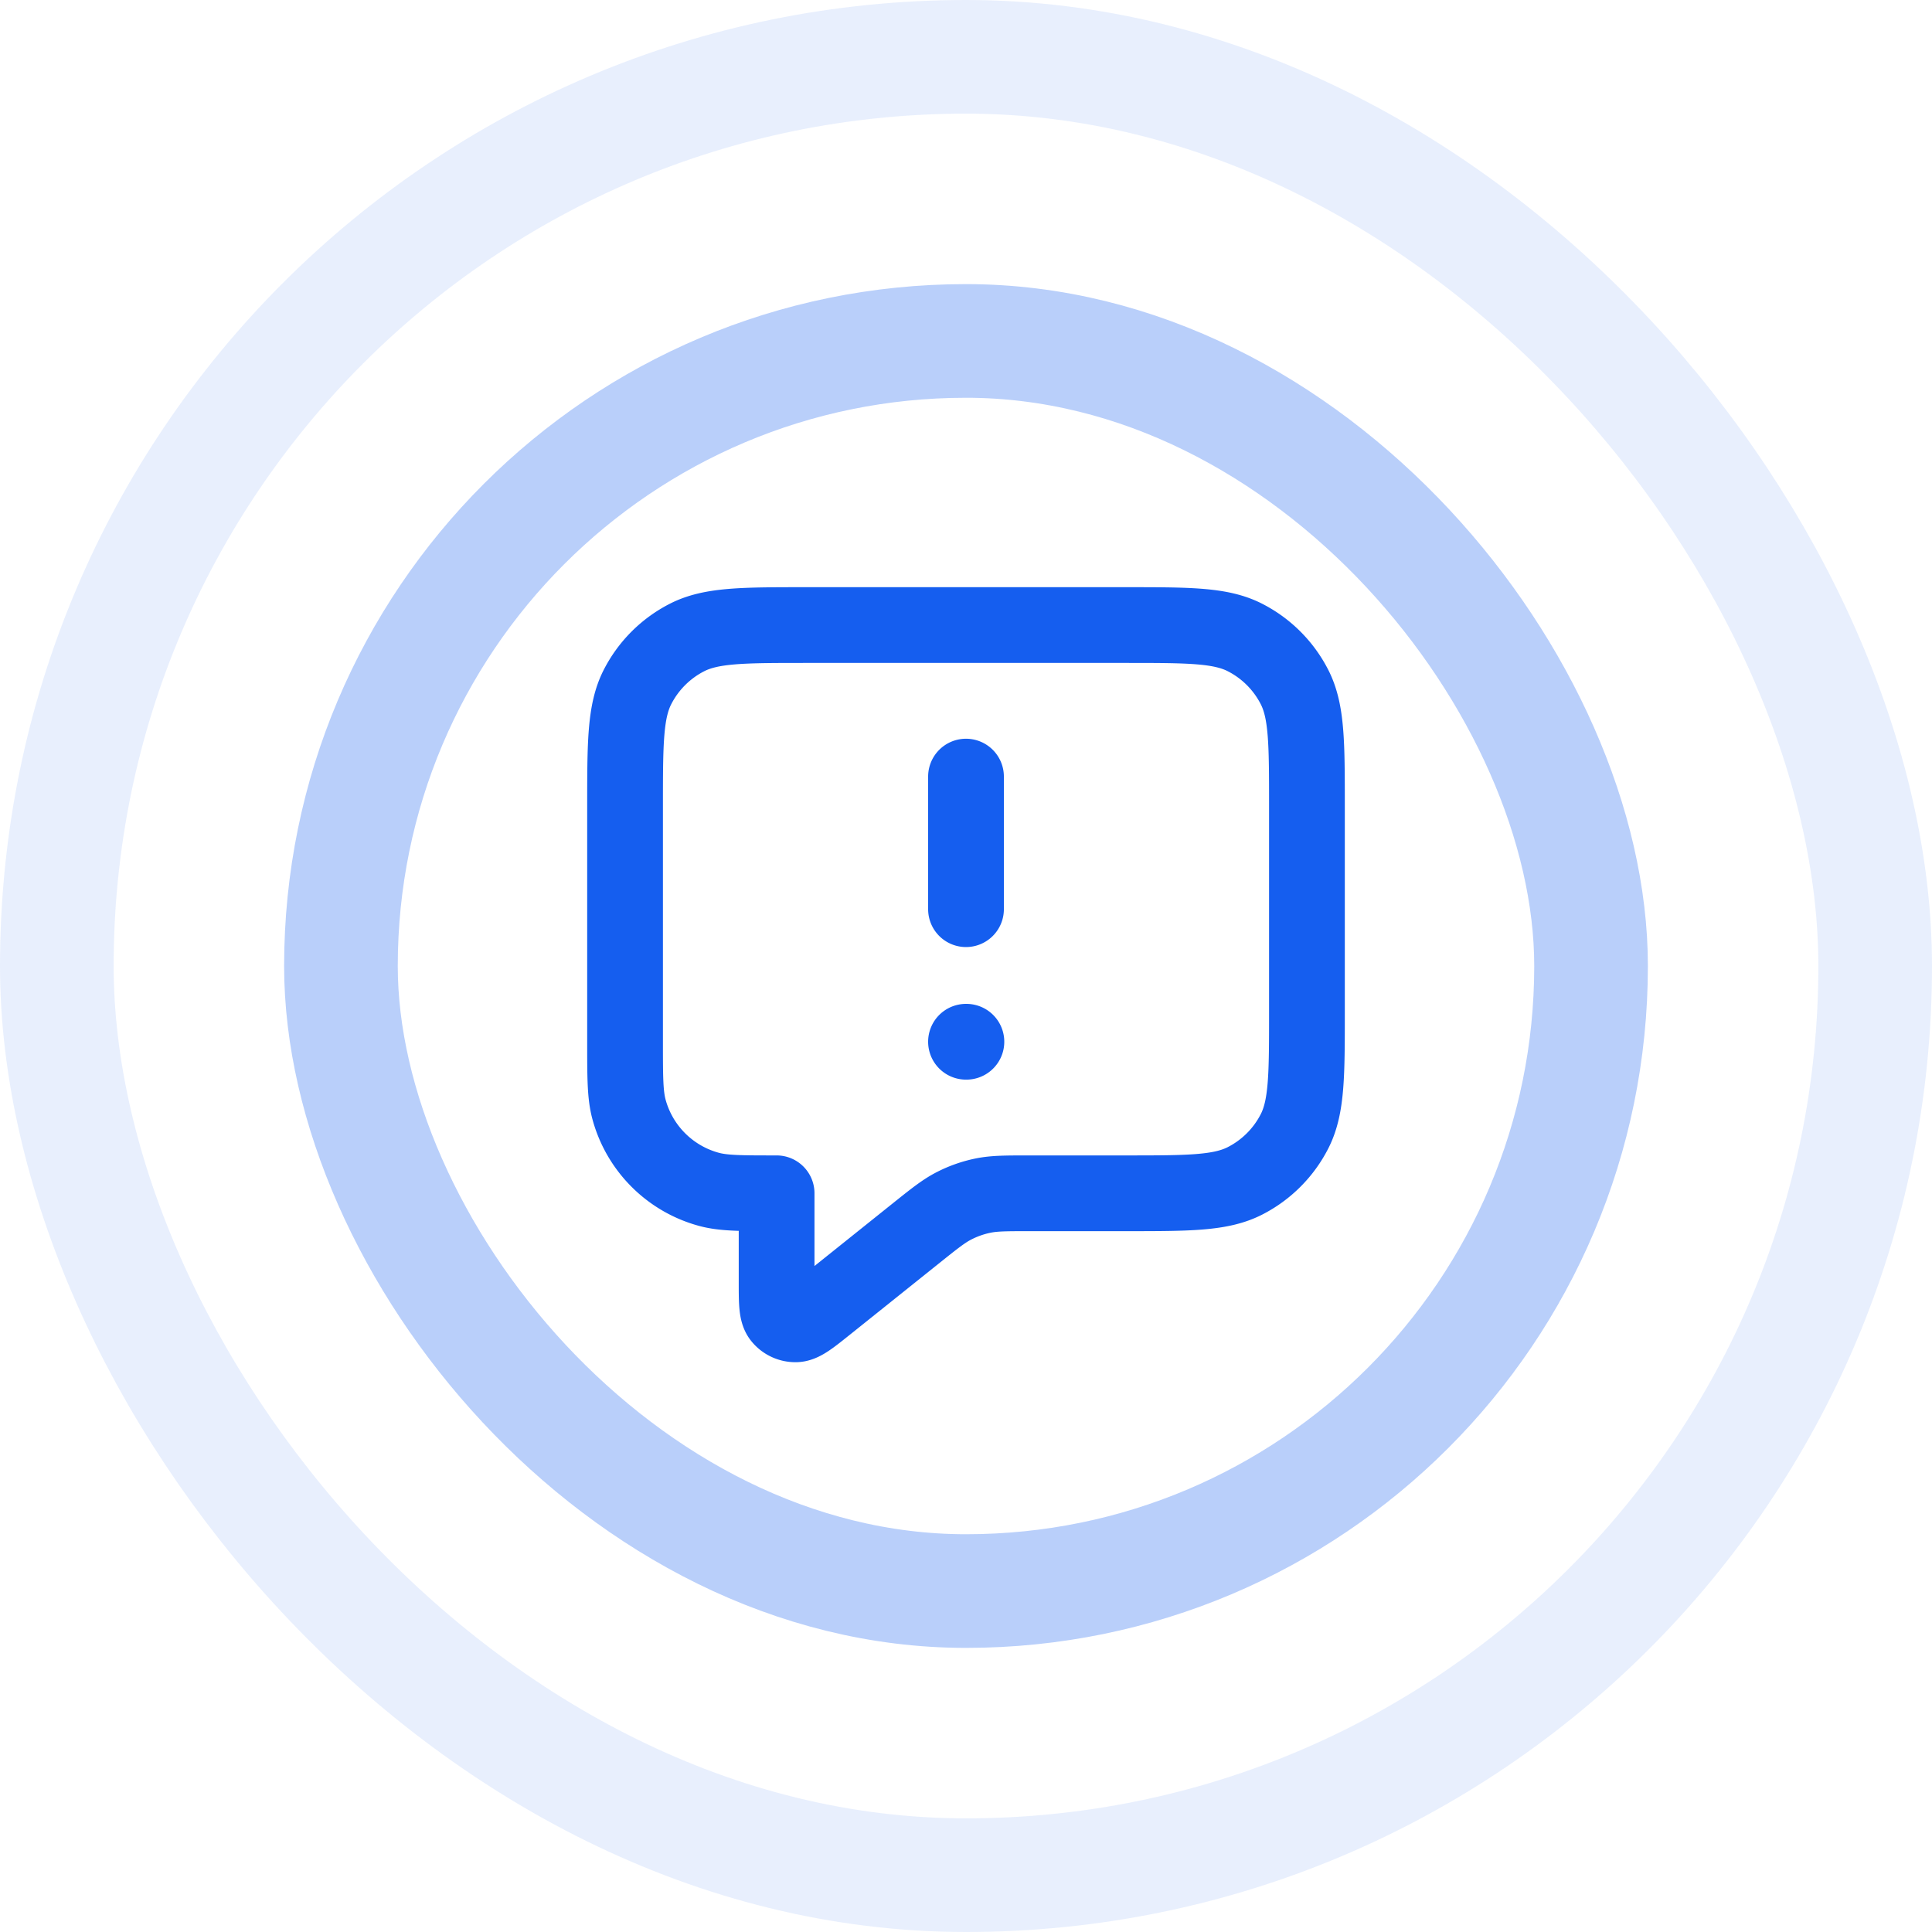
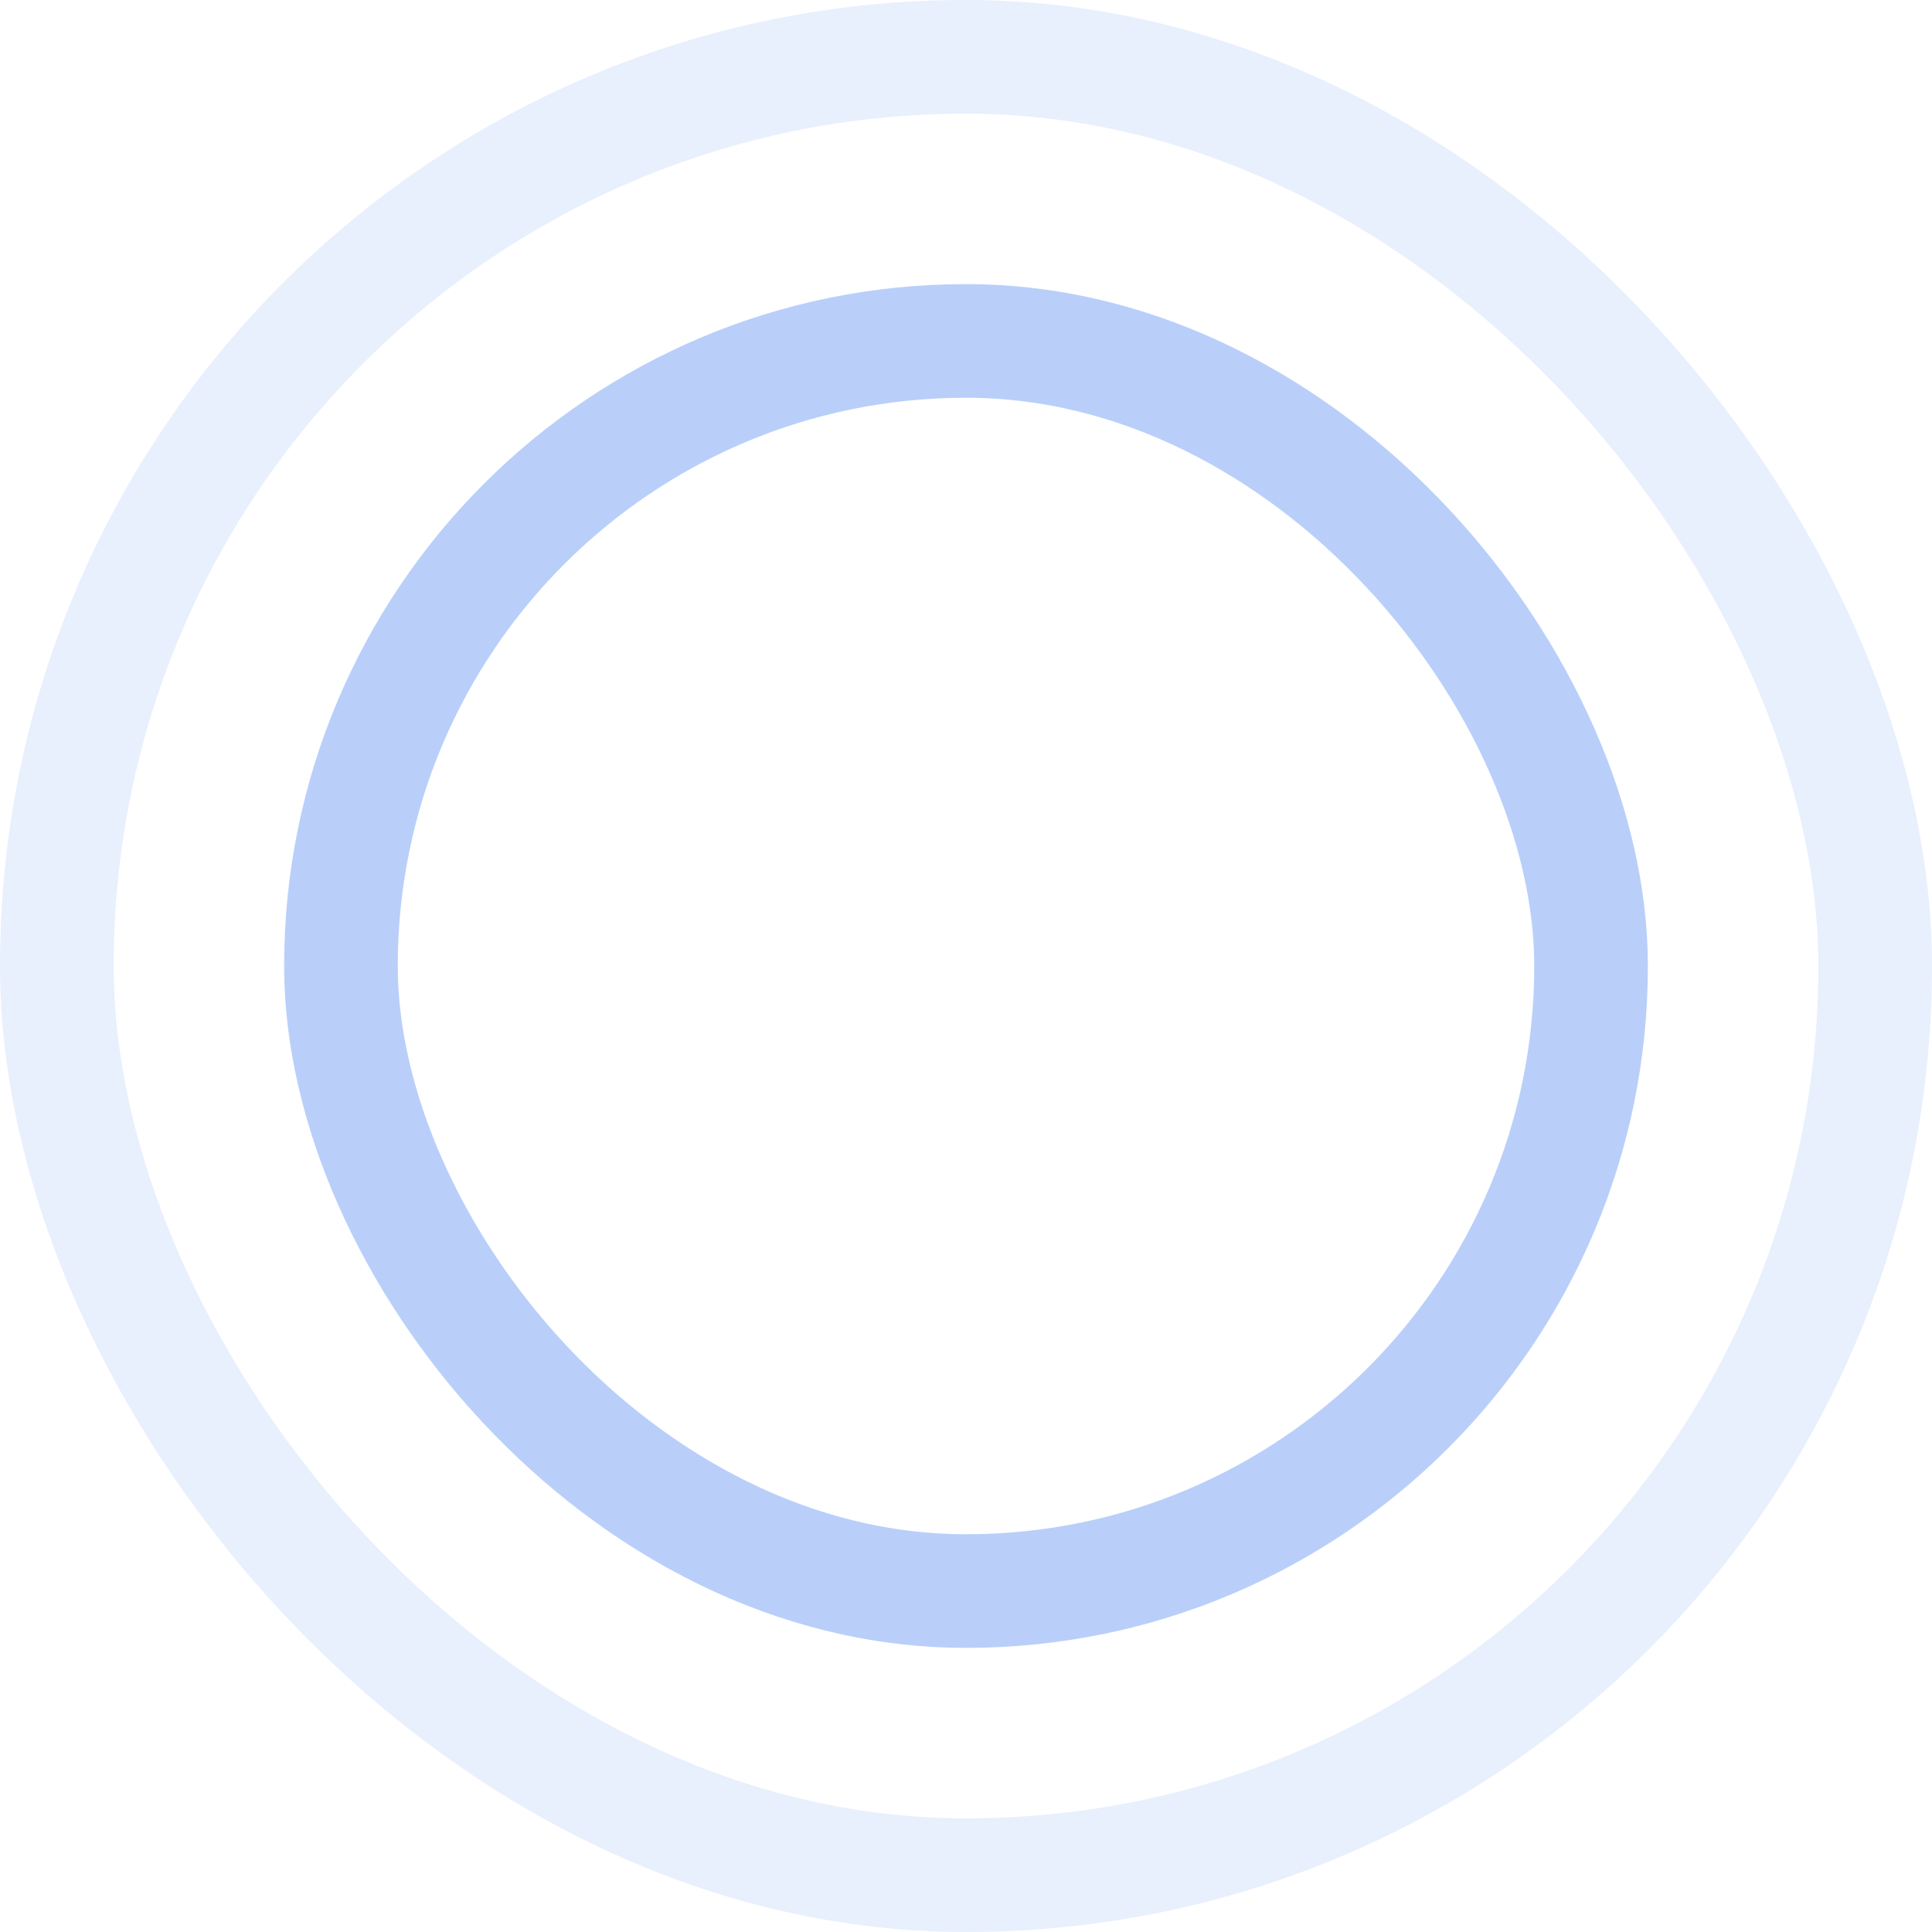
<svg xmlns="http://www.w3.org/2000/svg" width="34" height="34" fill="none">
  <rect width="22" height="22" x="6" y="6" stroke="#155EEF" stroke-width="2" opacity=".3" rx="11" />
  <rect width="32" height="32" x="1" y="1" stroke="#155EEF" stroke-width="2" opacity=".1" rx="16" />
-   <path stroke="#155EEF" stroke-linecap="round" stroke-linejoin="round" stroke-width="1.333" d="M17 16v-2.333m0 4.666h.007M13.667 21v1.557c0 .355 0 .533.072.624a.33.33 0 0 0 .261.125c.117 0 .256-.11.533-.332l1.59-1.273c.325-.26.488-.39.669-.482.16-.082.331-.142.507-.178.2-.041.407-.041.823-.041H19.8c1.12 0 1.68 0 2.108-.218a2 2 0 0 0 .874-.874C23 19.48 23 18.92 23 17.8v-3.6c0-1.12 0-1.68-.218-2.108a2 2 0 0 0-.874-.874C21.48 11 20.92 11 19.8 11h-5.6c-1.12 0-1.68 0-2.108.218a2 2 0 0 0-.874.874C11 12.52 11 13.08 11 14.2v4.133c0 .62 0 .93.068 1.185a2 2 0 0 0 1.414 1.414c.255.068.565.068 1.185.068z" />
</svg>